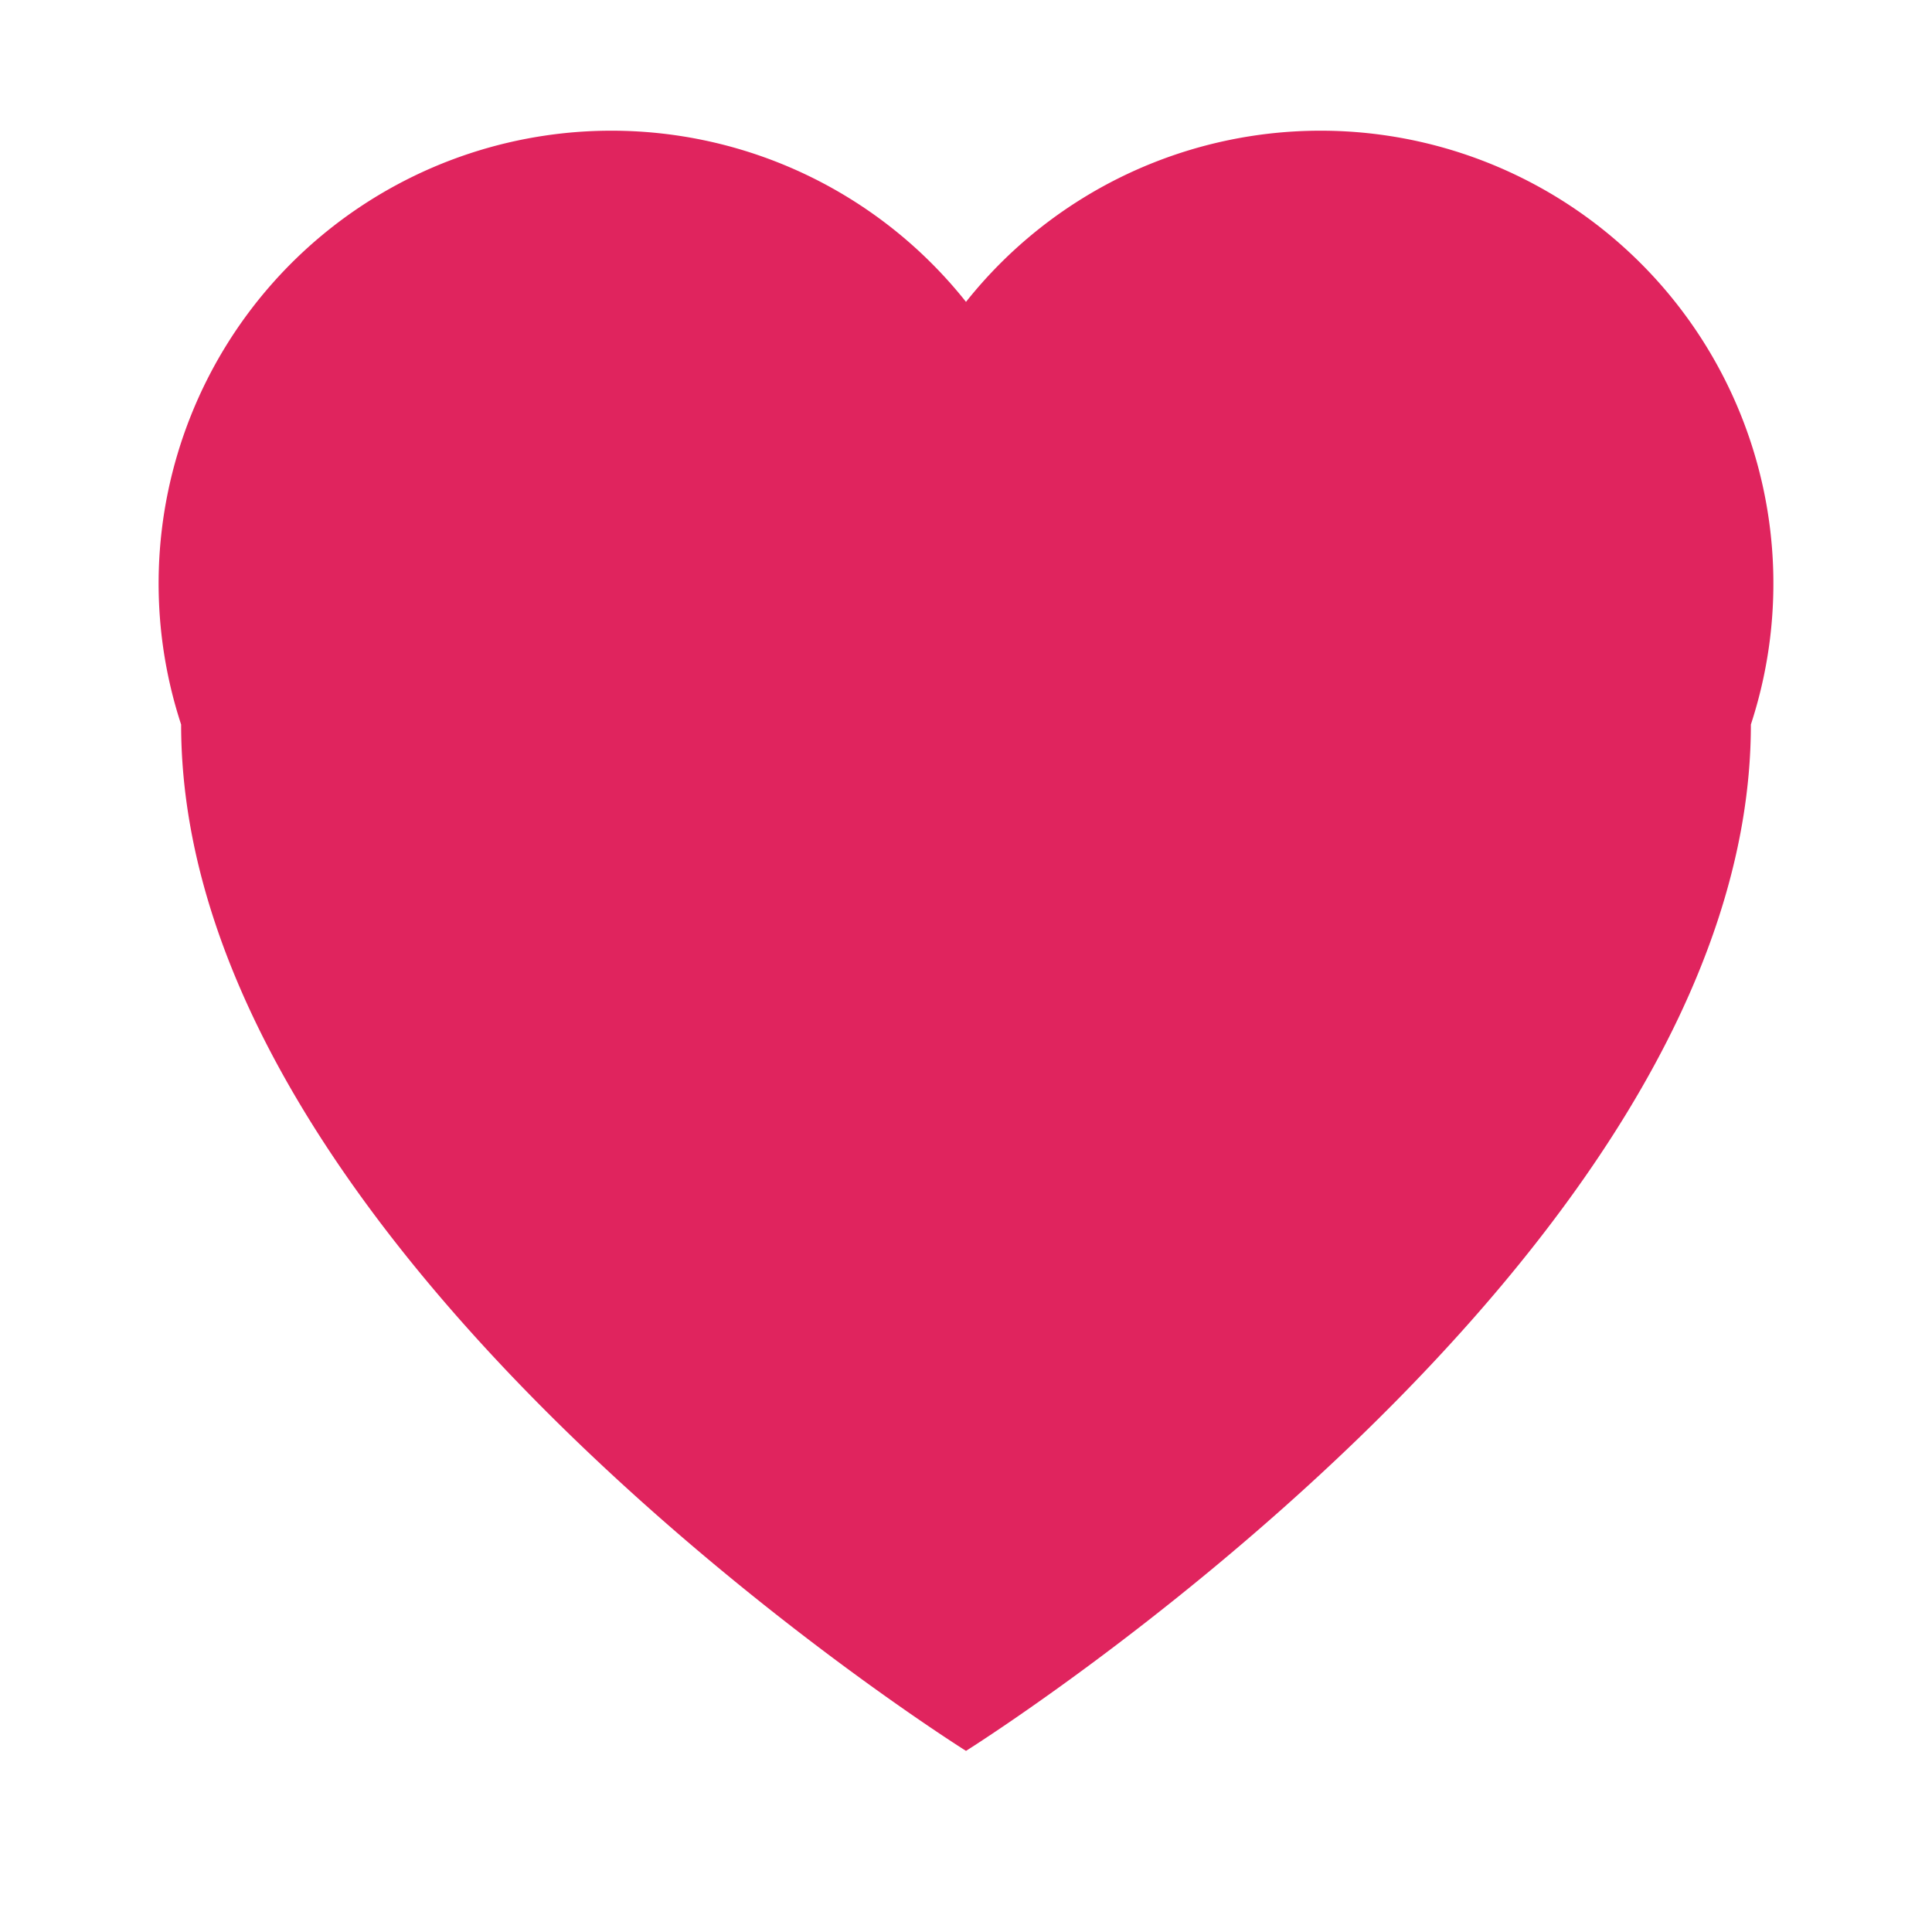
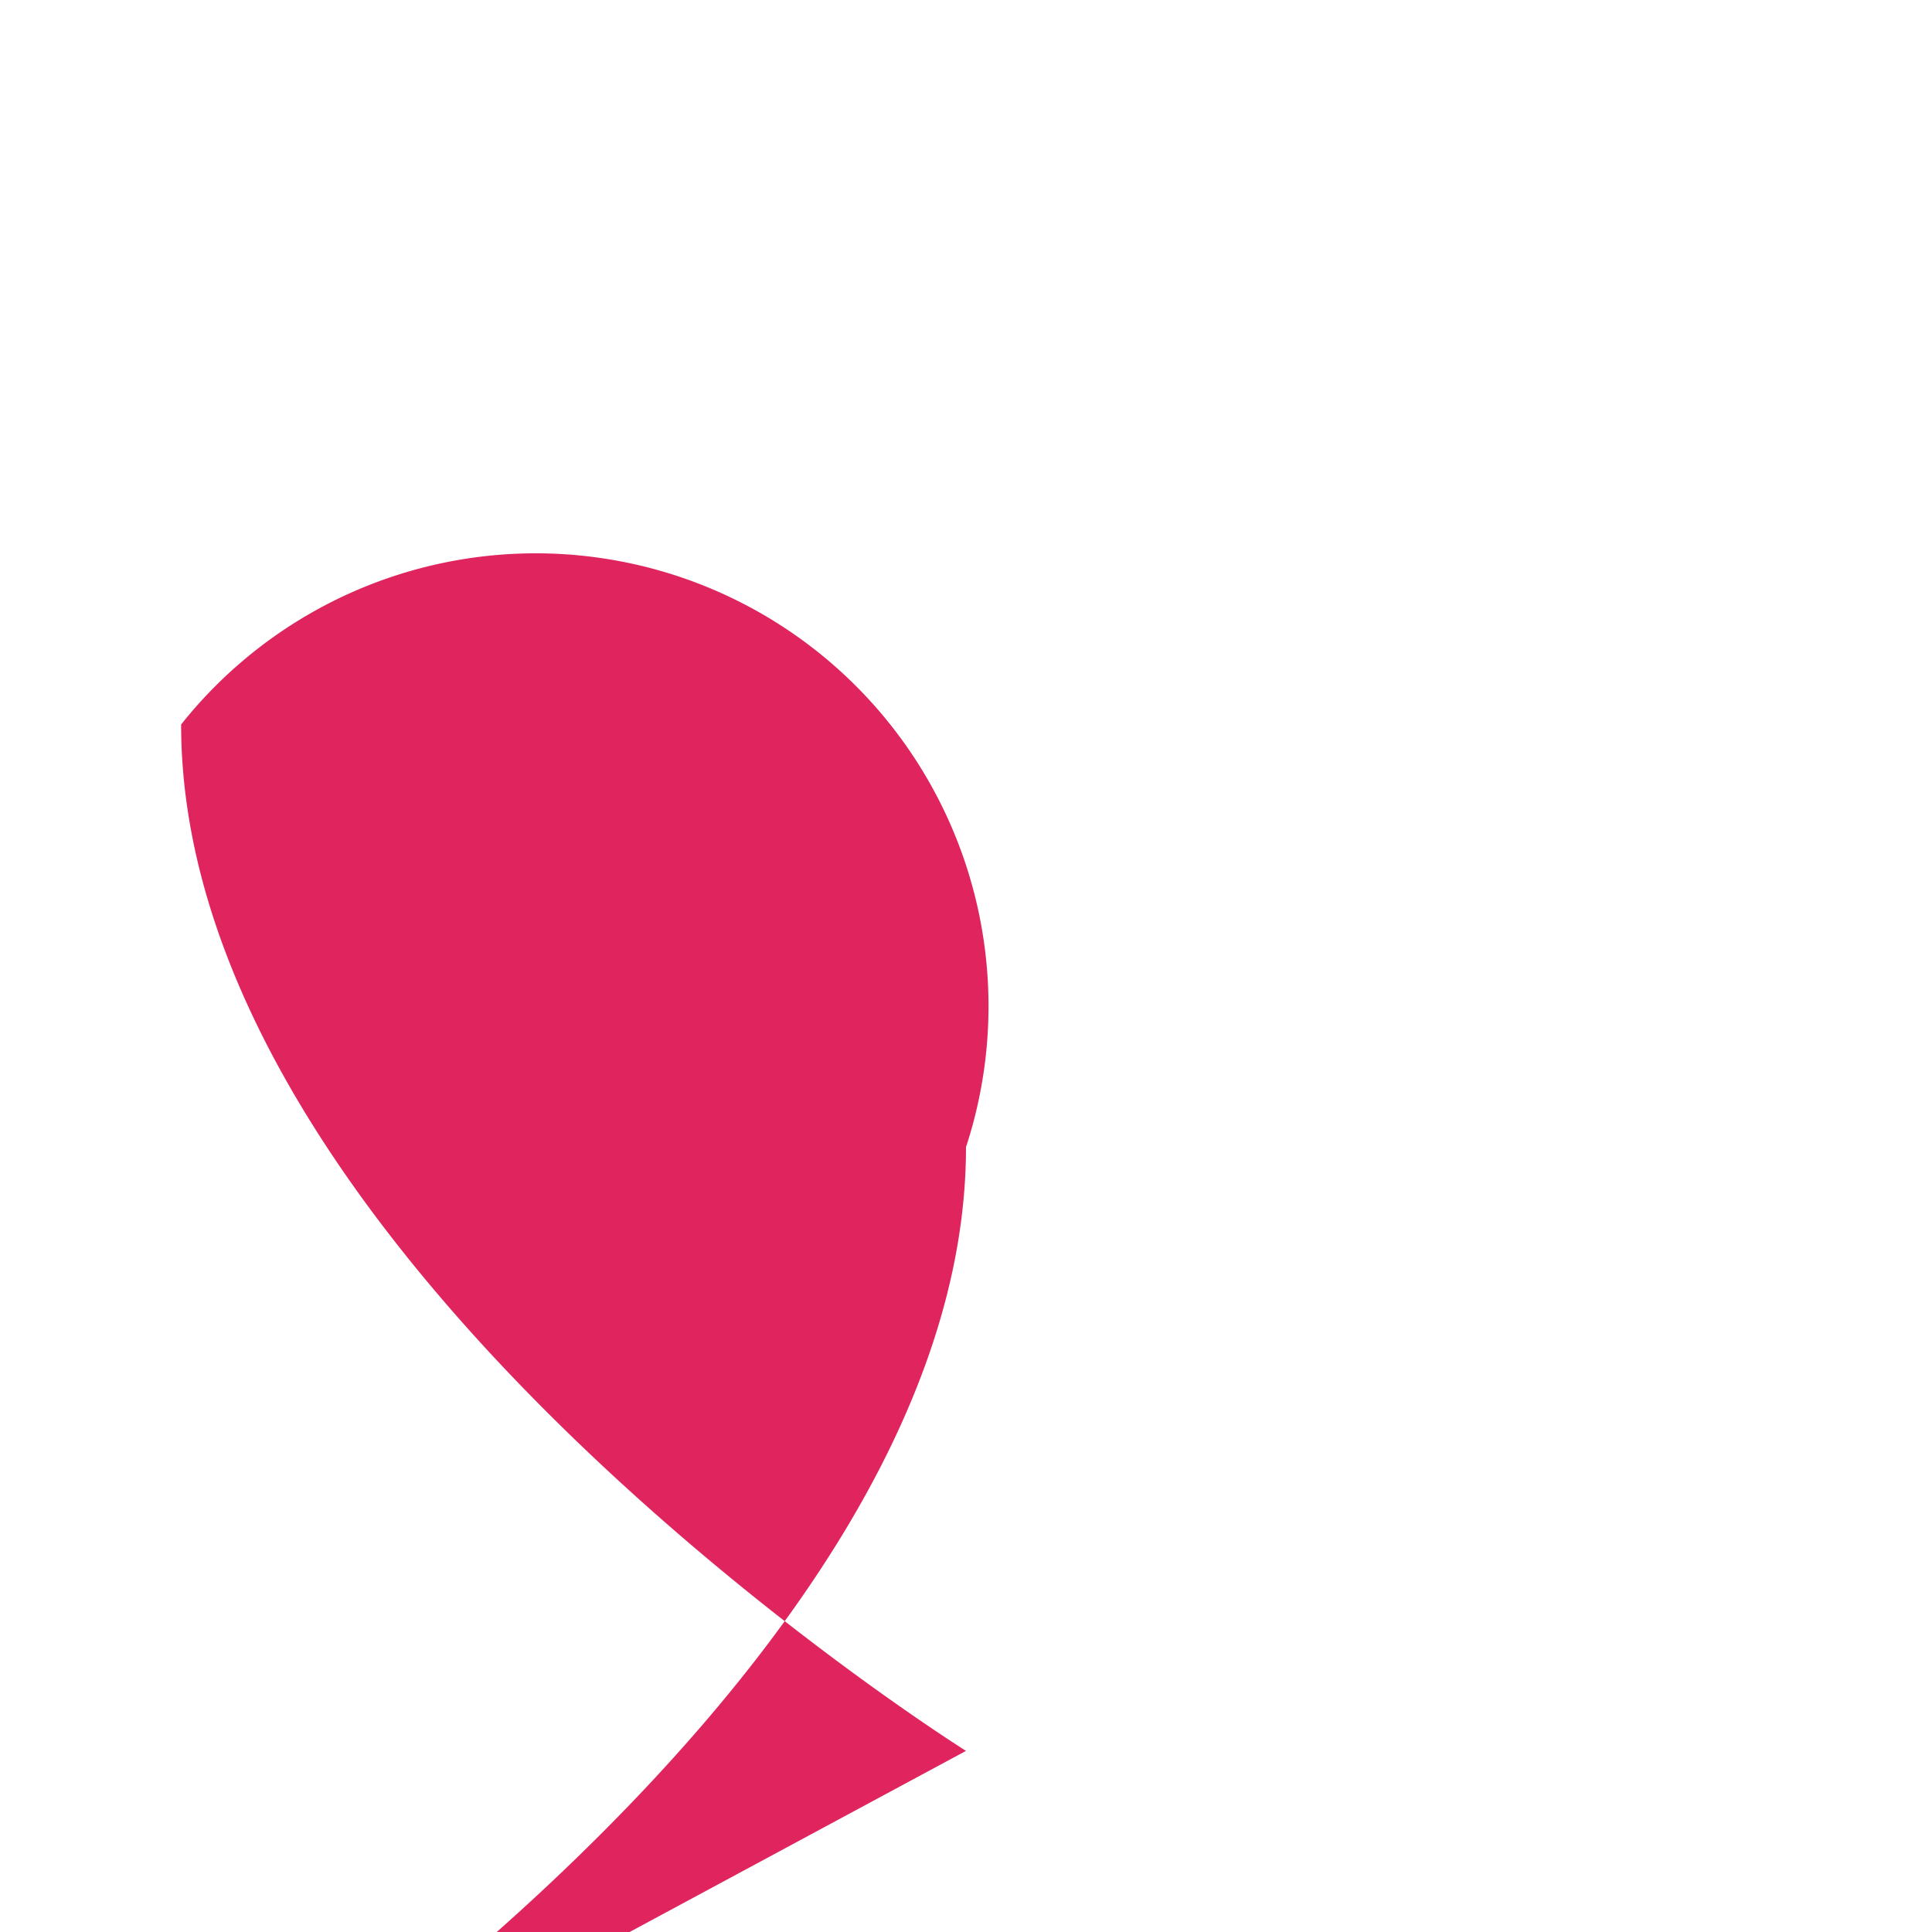
<svg xmlns="http://www.w3.org/2000/svg" width="32" height="32" viewBox="0 0 32 32">
-   <path fill="#E0245E" d="M16 29s-13-8.14-13-17A7.5 7.5 0 0 1 16 5a7.5 7.5 0 0 1 13 7c0 8.86-13 17-13 17z" />
+   <path fill="#E0245E" d="M16 29s-13-8.14-13-17a7.5 7.5 0 0 1 13 7c0 8.86-13 17-13 17z" />
</svg>